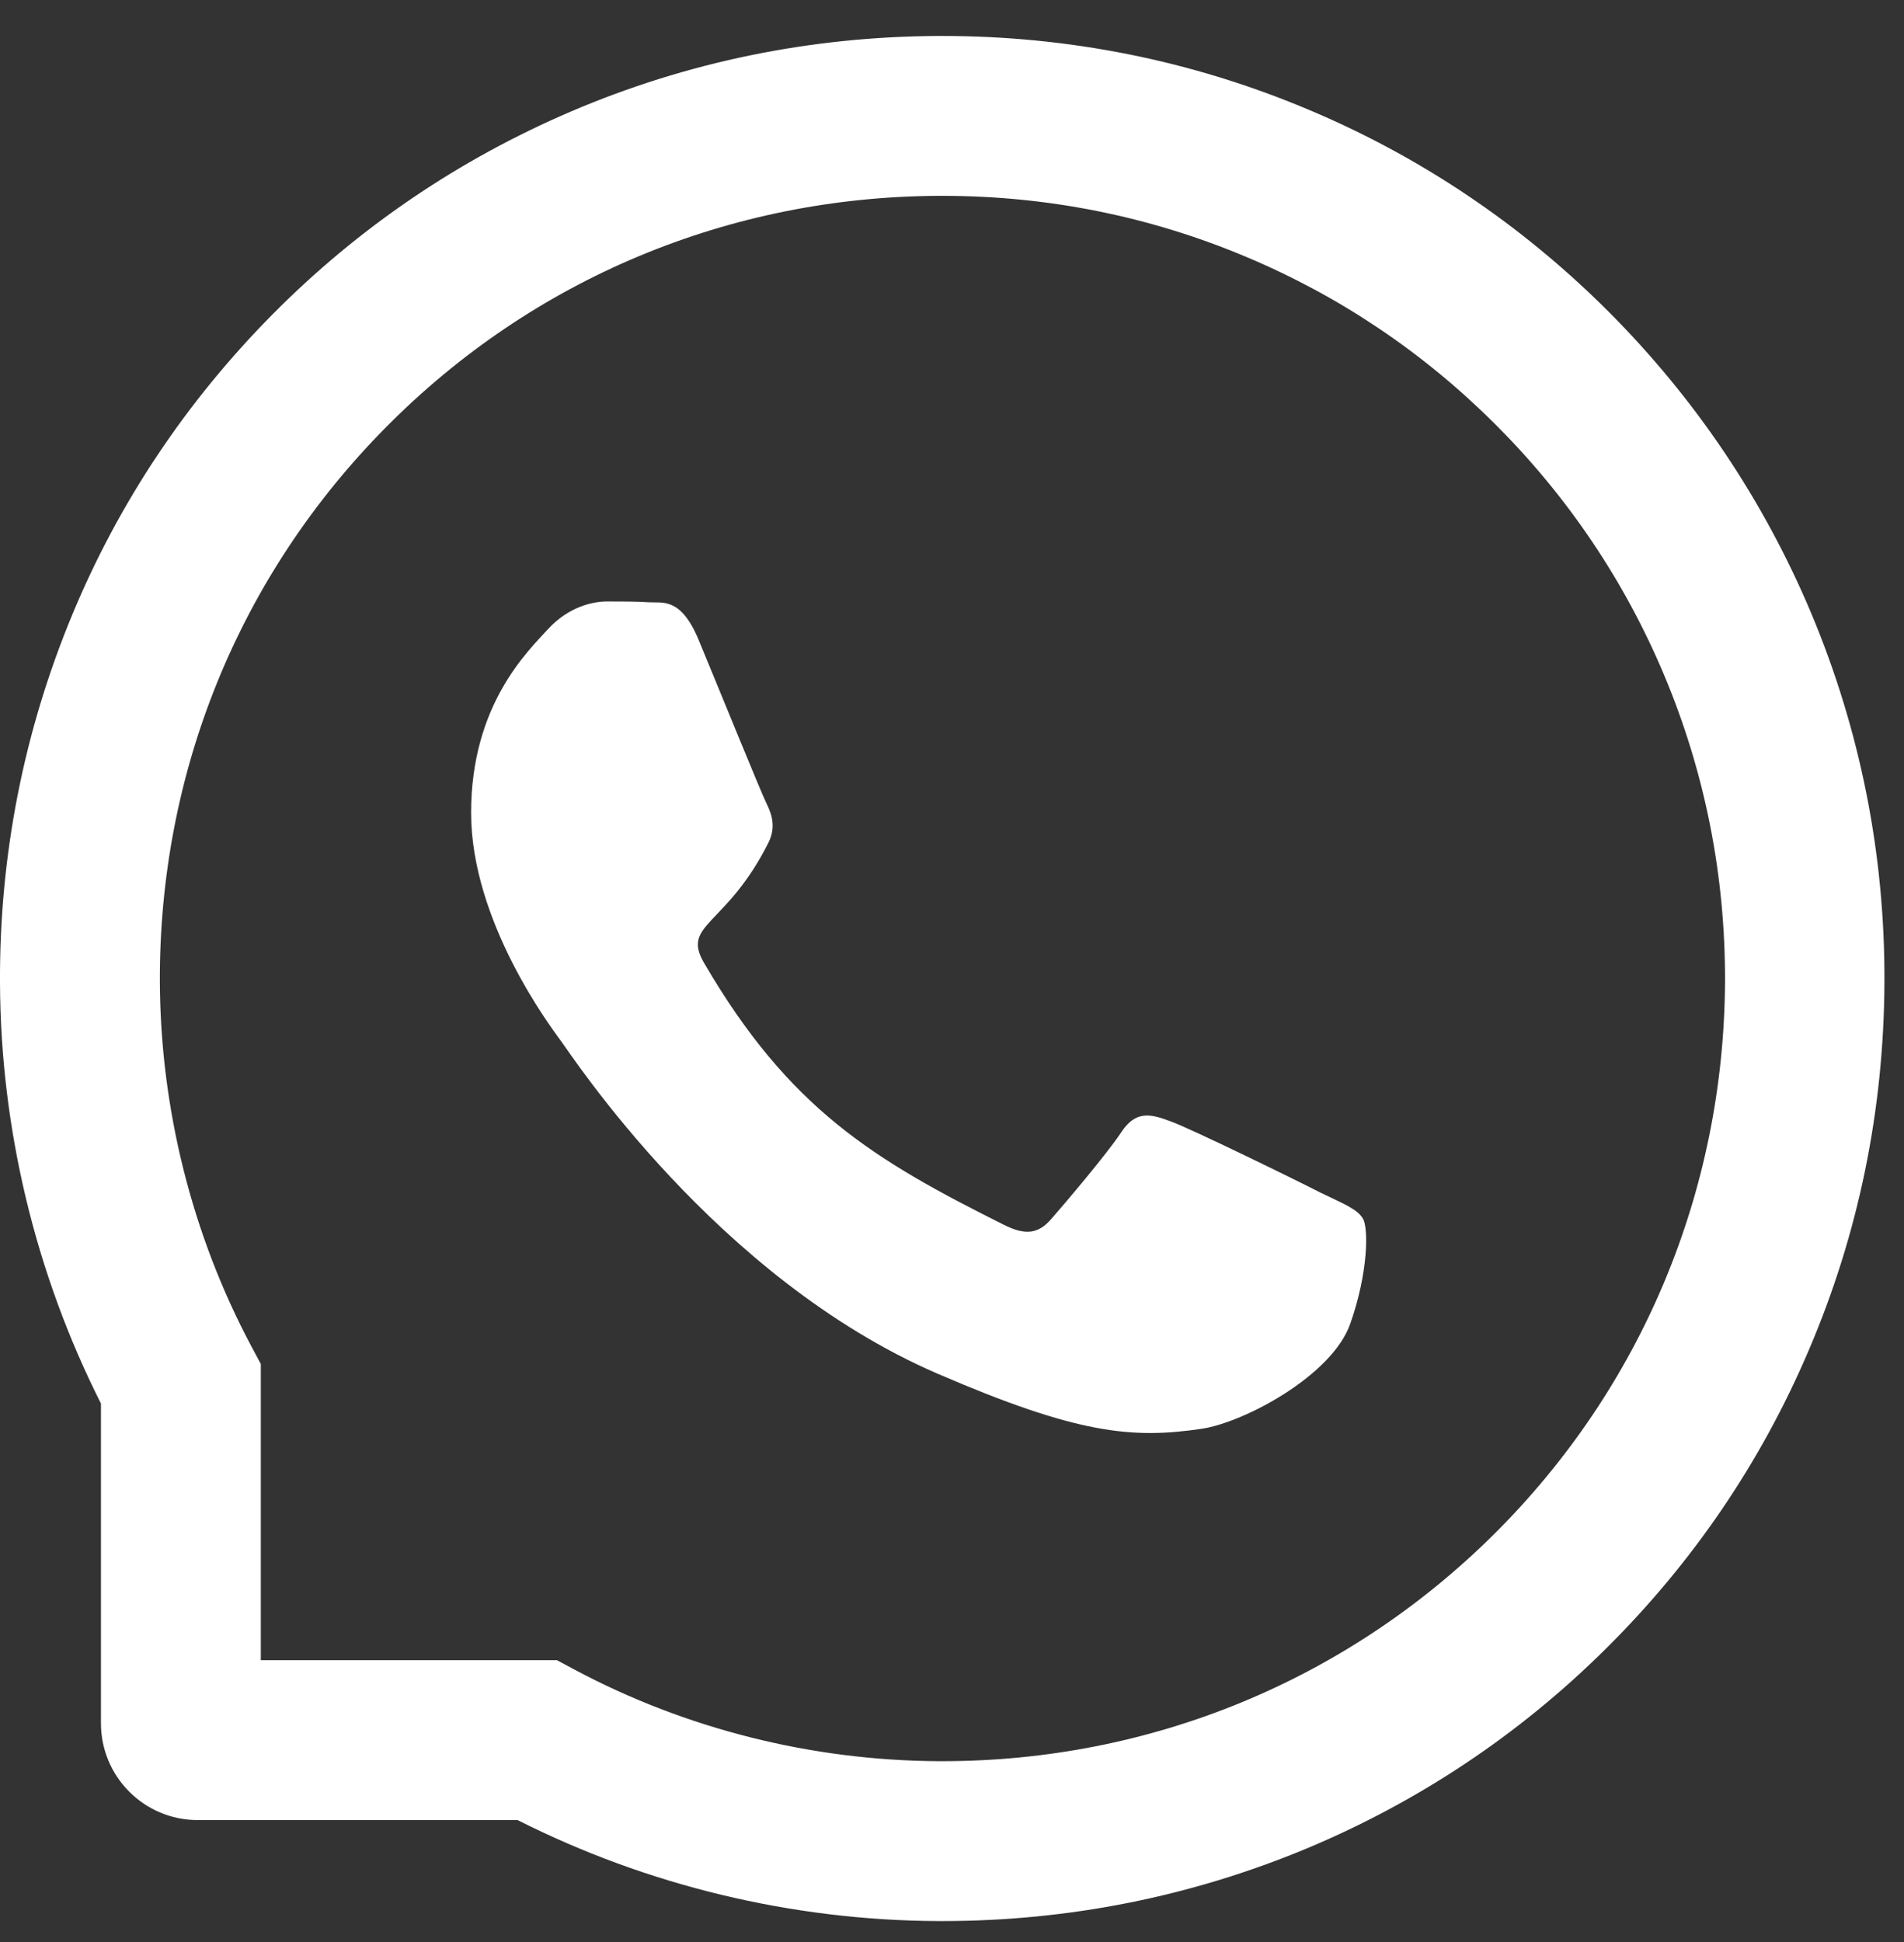
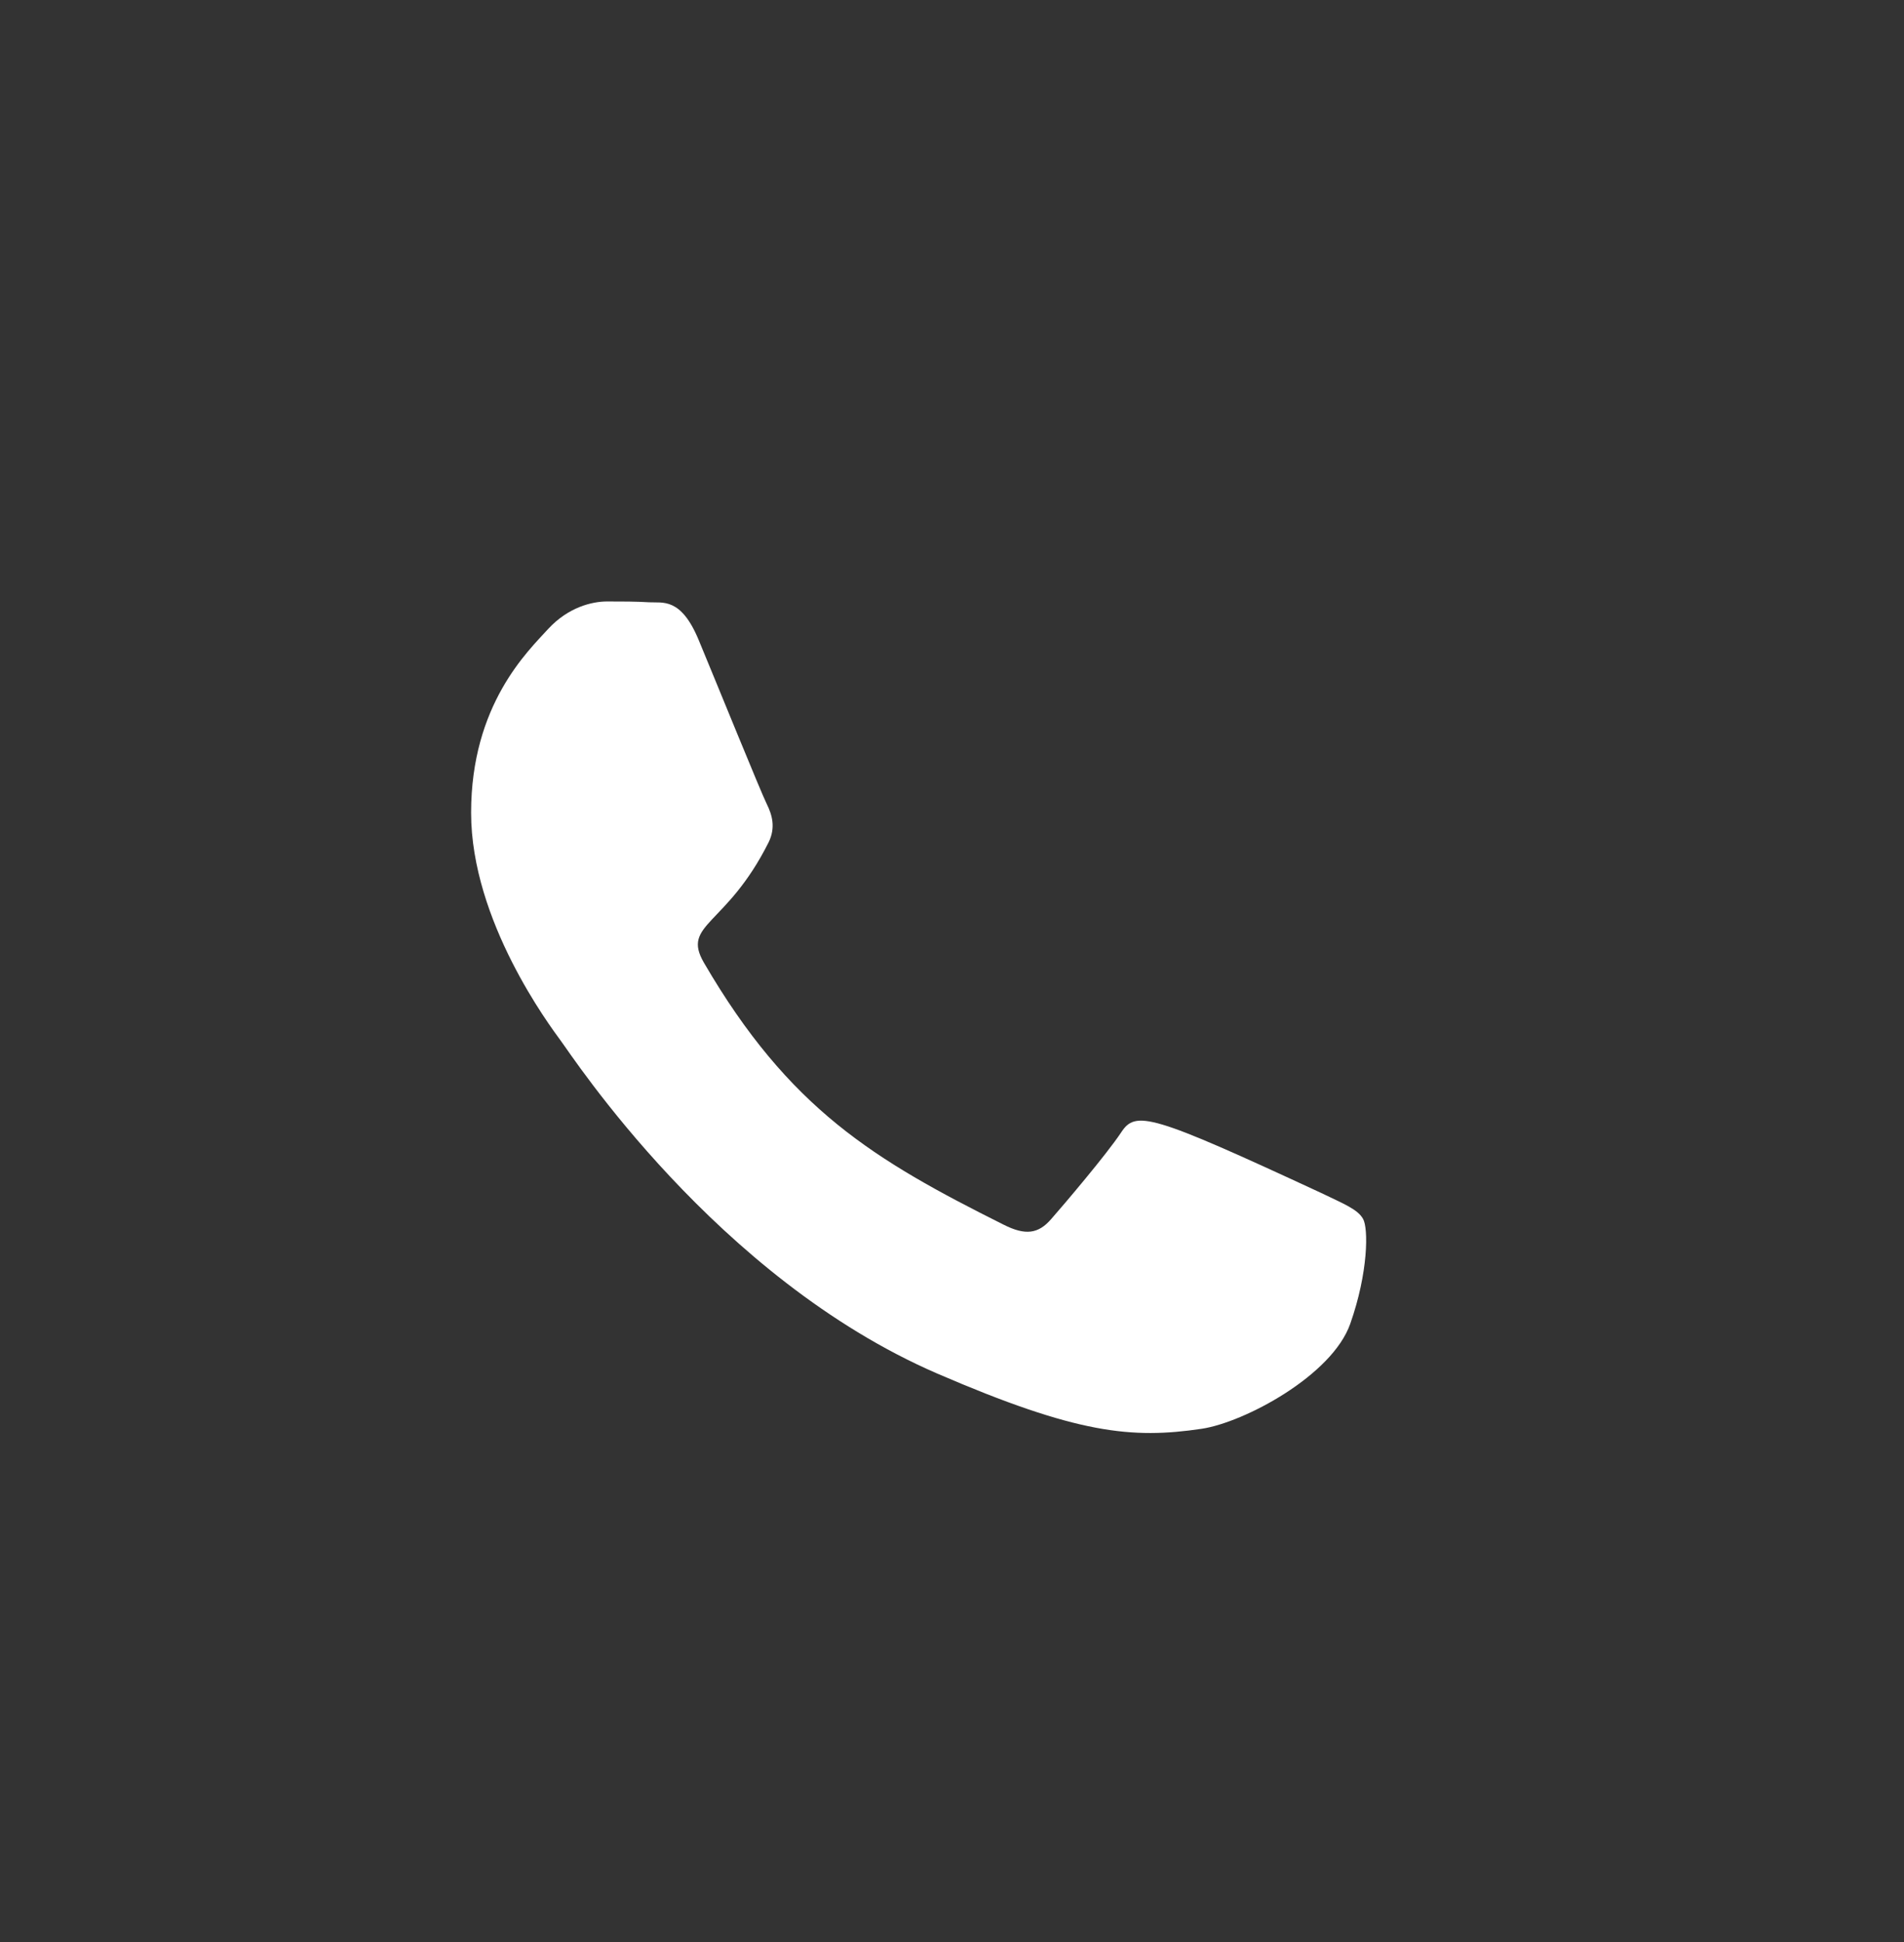
<svg xmlns="http://www.w3.org/2000/svg" width="51" height="52" viewBox="0 0 51 52" fill="none">
  <rect x="0" y="0" width="51" height="52" fill="#333333" stroke="none" />
-   <path d="M35.386 31.942C34.803 31.642 31.897 30.218 31.356 30.026C30.816 29.822 30.419 29.726 30.029 30.325C29.633 30.919 28.509 32.241 28.156 32.643C27.813 33.039 27.465 33.087 26.882 32.792C23.414 31.058 21.139 29.699 18.854 25.776C18.249 24.733 19.459 24.808 20.588 22.554C20.781 22.158 20.684 21.821 20.535 21.521C20.385 21.222 19.207 18.321 18.715 17.138C18.239 15.988 17.746 16.148 17.388 16.127C17.045 16.105 16.655 16.105 16.259 16.105C15.863 16.105 15.226 16.255 14.685 16.839C14.145 17.433 12.619 18.862 12.619 21.762C12.619 24.663 14.733 27.473 15.022 27.869C15.322 28.265 19.181 34.216 25.105 36.779C28.851 38.396 30.318 38.535 32.191 38.257C33.331 38.085 35.68 36.833 36.167 35.447C36.654 34.066 36.654 32.883 36.51 32.637C36.365 32.375 35.969 32.225 35.386 31.942Z" fill="white" />
-   <path d="M48.515 16.421C47.242 13.396 45.417 10.681 43.09 8.348C40.764 6.022 38.048 4.191 35.018 2.923C31.919 1.622 28.629 0.963 25.238 0.963H25.125C21.712 0.98 18.405 1.656 15.295 2.985C12.292 4.27 9.6 6.095 7.296 8.422C4.992 10.748 3.183 13.452 1.933 16.466C0.637 19.587 -0.017 22.905 0 26.319C0.017 30.229 0.952 34.111 2.704 37.581V46.144C2.704 47.575 3.865 48.735 5.296 48.735H13.864C17.334 50.487 21.216 51.422 25.125 51.439H25.244C28.618 51.439 31.891 50.786 34.973 49.507C37.986 48.251 40.696 46.448 43.017 44.144C45.344 41.84 47.175 39.147 48.453 36.144C49.783 33.035 50.459 29.728 50.476 26.314C50.493 22.883 49.828 19.553 48.515 16.421ZM40.003 41.096C36.054 45.006 30.815 47.158 25.238 47.158H25.142C21.745 47.141 18.371 46.296 15.391 44.707L14.918 44.454H6.986V36.522L6.732 36.048C5.144 33.068 4.299 29.694 4.282 26.297C4.259 20.68 6.405 15.407 10.343 11.436C14.275 7.464 19.531 5.267 25.148 5.244H25.244C28.06 5.244 30.793 5.791 33.367 6.873C35.88 7.926 38.133 9.441 40.071 11.379C42.003 13.312 43.524 15.571 44.578 18.083C45.67 20.686 46.217 23.446 46.206 26.297C46.172 31.908 43.969 37.164 40.003 41.096Z" fill="white" />
+   <path d="M35.386 31.942C30.816 29.822 30.419 29.726 30.029 30.325C29.633 30.919 28.509 32.241 28.156 32.643C27.813 33.039 27.465 33.087 26.882 32.792C23.414 31.058 21.139 29.699 18.854 25.776C18.249 24.733 19.459 24.808 20.588 22.554C20.781 22.158 20.684 21.821 20.535 21.521C20.385 21.222 19.207 18.321 18.715 17.138C18.239 15.988 17.746 16.148 17.388 16.127C17.045 16.105 16.655 16.105 16.259 16.105C15.863 16.105 15.226 16.255 14.685 16.839C14.145 17.433 12.619 18.862 12.619 21.762C12.619 24.663 14.733 27.473 15.022 27.869C15.322 28.265 19.181 34.216 25.105 36.779C28.851 38.396 30.318 38.535 32.191 38.257C33.331 38.085 35.68 36.833 36.167 35.447C36.654 34.066 36.654 32.883 36.51 32.637C36.365 32.375 35.969 32.225 35.386 31.942Z" fill="white" />
</svg>